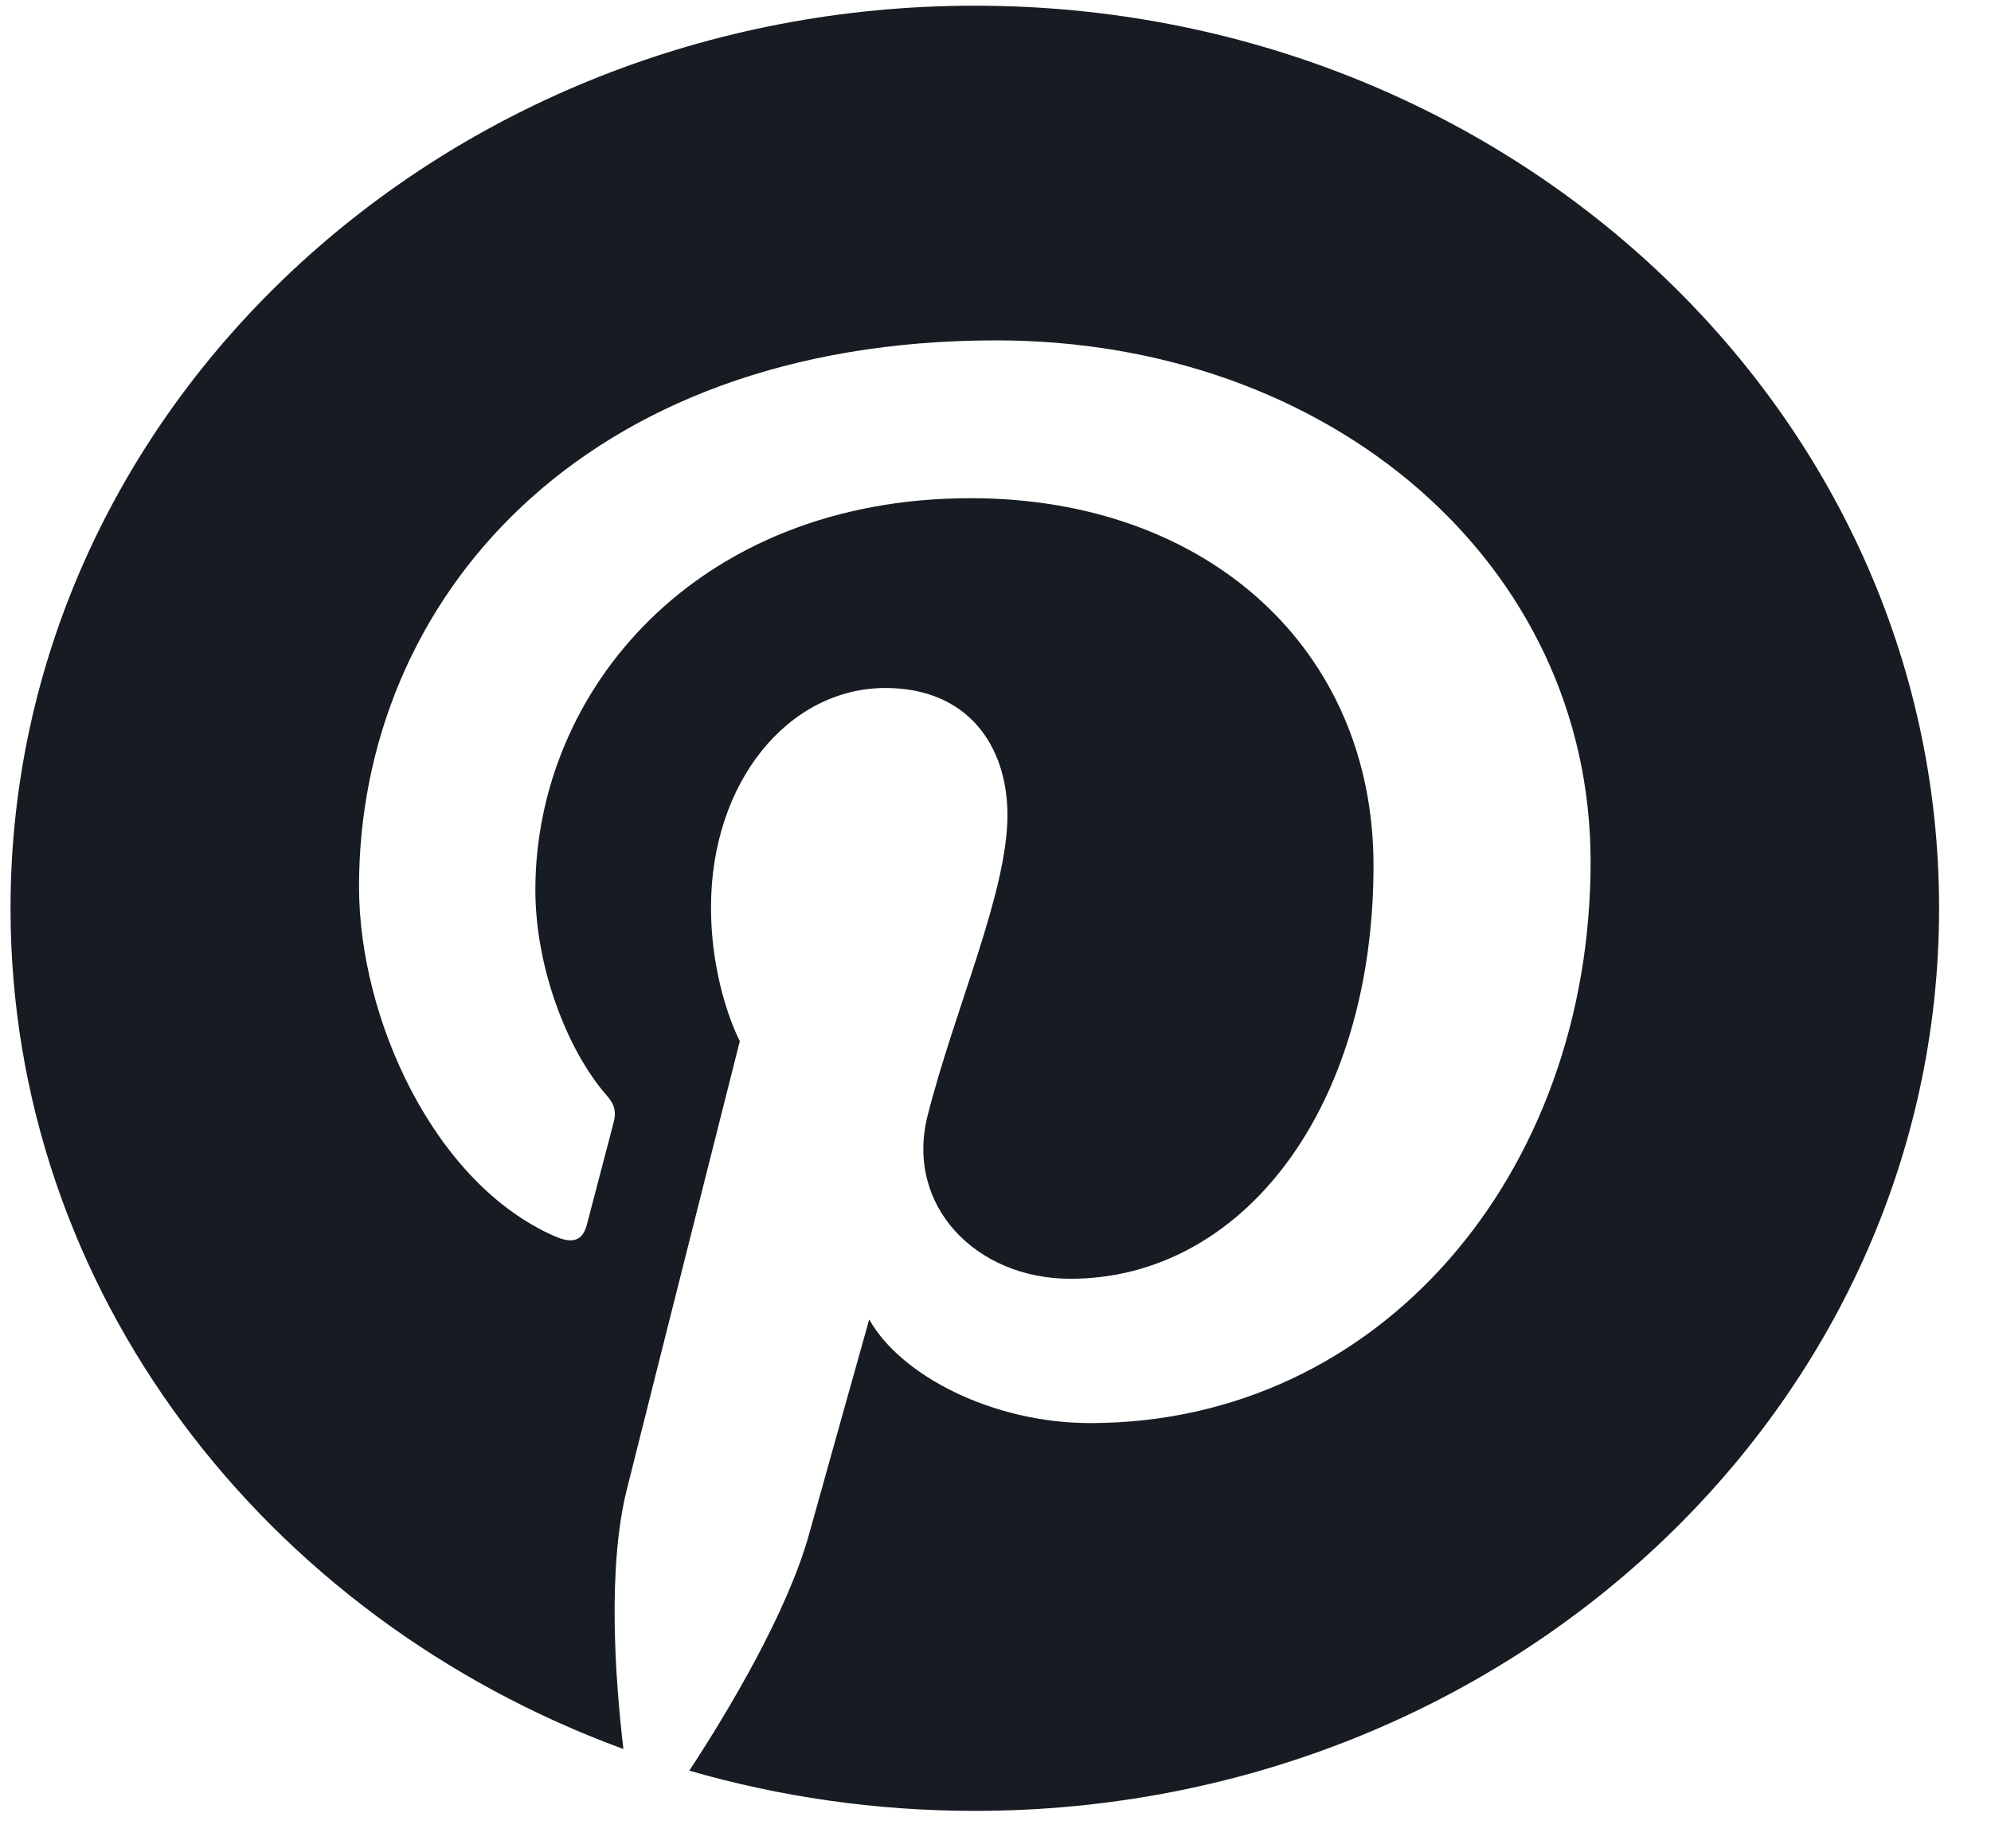
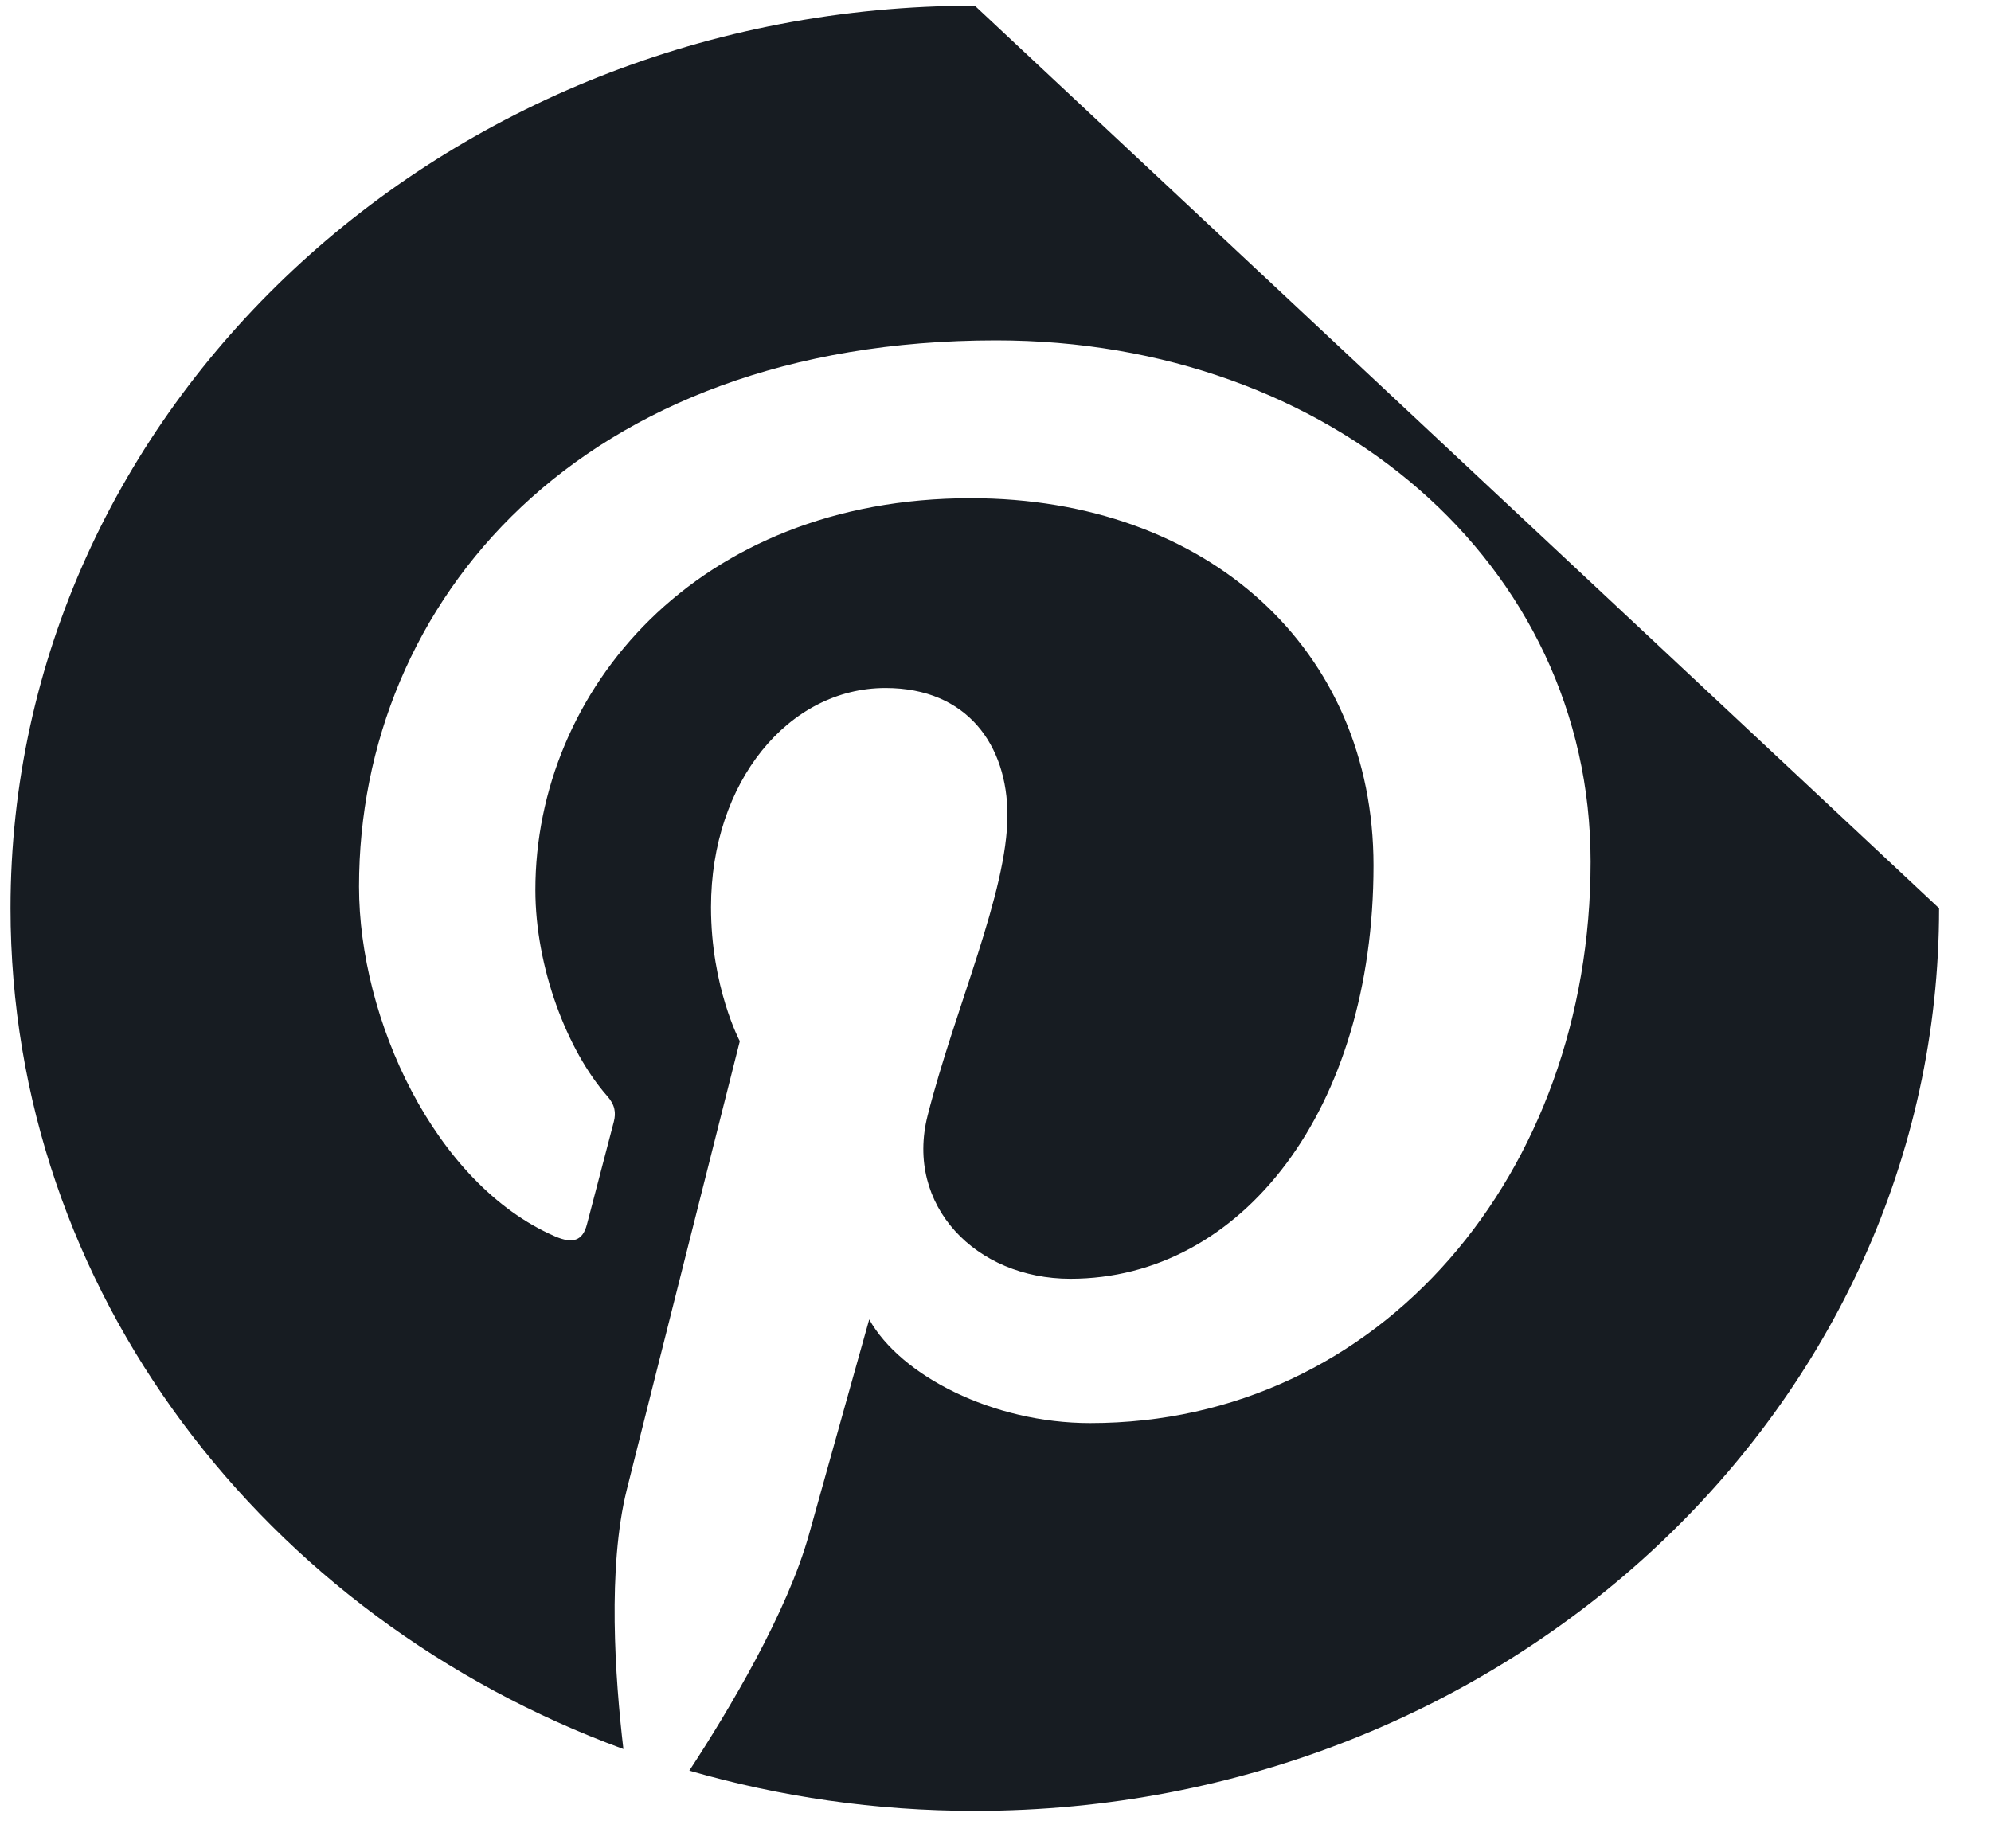
<svg xmlns="http://www.w3.org/2000/svg" fill="none" viewBox="0 0 28 26" height="26" width="28">
-   <path fill="#171C22" d="M13.709 0.08C6.22 0.08 0.148 5.764 0.148 12.776C0.148 18.155 3.723 22.753 8.767 24.603C8.649 23.599 8.542 22.054 8.814 20.957C9.061 19.966 10.404 14.646 10.404 14.646C10.404 14.646 9.999 13.886 9.999 12.761C9.999 10.996 11.092 9.678 12.453 9.678C13.61 9.678 14.168 10.491 14.168 11.466C14.168 12.556 13.428 14.184 13.045 15.694C12.726 16.957 13.722 17.988 15.053 17.988C17.463 17.988 19.316 15.608 19.316 12.174C19.316 9.134 16.983 7.008 13.652 7.008C9.793 7.008 7.529 9.718 7.529 12.518C7.529 13.61 7.978 14.78 8.538 15.416C8.649 15.541 8.665 15.652 8.632 15.78C8.529 16.181 8.3 17.043 8.255 17.22C8.196 17.452 8.059 17.502 7.802 17.39C6.108 16.651 5.049 14.333 5.049 12.471C5.049 8.466 8.157 4.788 14.009 4.788C18.713 4.788 22.369 7.926 22.369 12.121C22.369 16.496 19.422 20.018 15.332 20.018C13.958 20.018 12.666 19.349 12.224 18.56C12.224 18.56 11.544 20.984 11.379 21.578C11.073 22.681 10.247 24.063 9.694 24.907C10.963 25.274 12.311 25.473 13.709 25.473C21.198 25.473 27.27 19.788 27.27 12.776C27.27 5.764 21.198 0.08 13.709 0.08Z" />
+   <path fill="#171C22" d="M13.709 0.08C6.22 0.08 0.148 5.764 0.148 12.776C0.148 18.155 3.723 22.753 8.767 24.603C8.649 23.599 8.542 22.054 8.814 20.957C9.061 19.966 10.404 14.646 10.404 14.646C10.404 14.646 9.999 13.886 9.999 12.761C9.999 10.996 11.092 9.678 12.453 9.678C13.61 9.678 14.168 10.491 14.168 11.466C14.168 12.556 13.428 14.184 13.045 15.694C12.726 16.957 13.722 17.988 15.053 17.988C17.463 17.988 19.316 15.608 19.316 12.174C19.316 9.134 16.983 7.008 13.652 7.008C9.793 7.008 7.529 9.718 7.529 12.518C7.529 13.61 7.978 14.78 8.538 15.416C8.649 15.541 8.665 15.652 8.632 15.78C8.529 16.181 8.3 17.043 8.255 17.22C8.196 17.452 8.059 17.502 7.802 17.39C6.108 16.651 5.049 14.333 5.049 12.471C5.049 8.466 8.157 4.788 14.009 4.788C18.713 4.788 22.369 7.926 22.369 12.121C22.369 16.496 19.422 20.018 15.332 20.018C13.958 20.018 12.666 19.349 12.224 18.56C12.224 18.56 11.544 20.984 11.379 21.578C11.073 22.681 10.247 24.063 9.694 24.907C10.963 25.274 12.311 25.473 13.709 25.473C21.198 25.473 27.27 19.788 27.27 12.776Z" />
</svg>